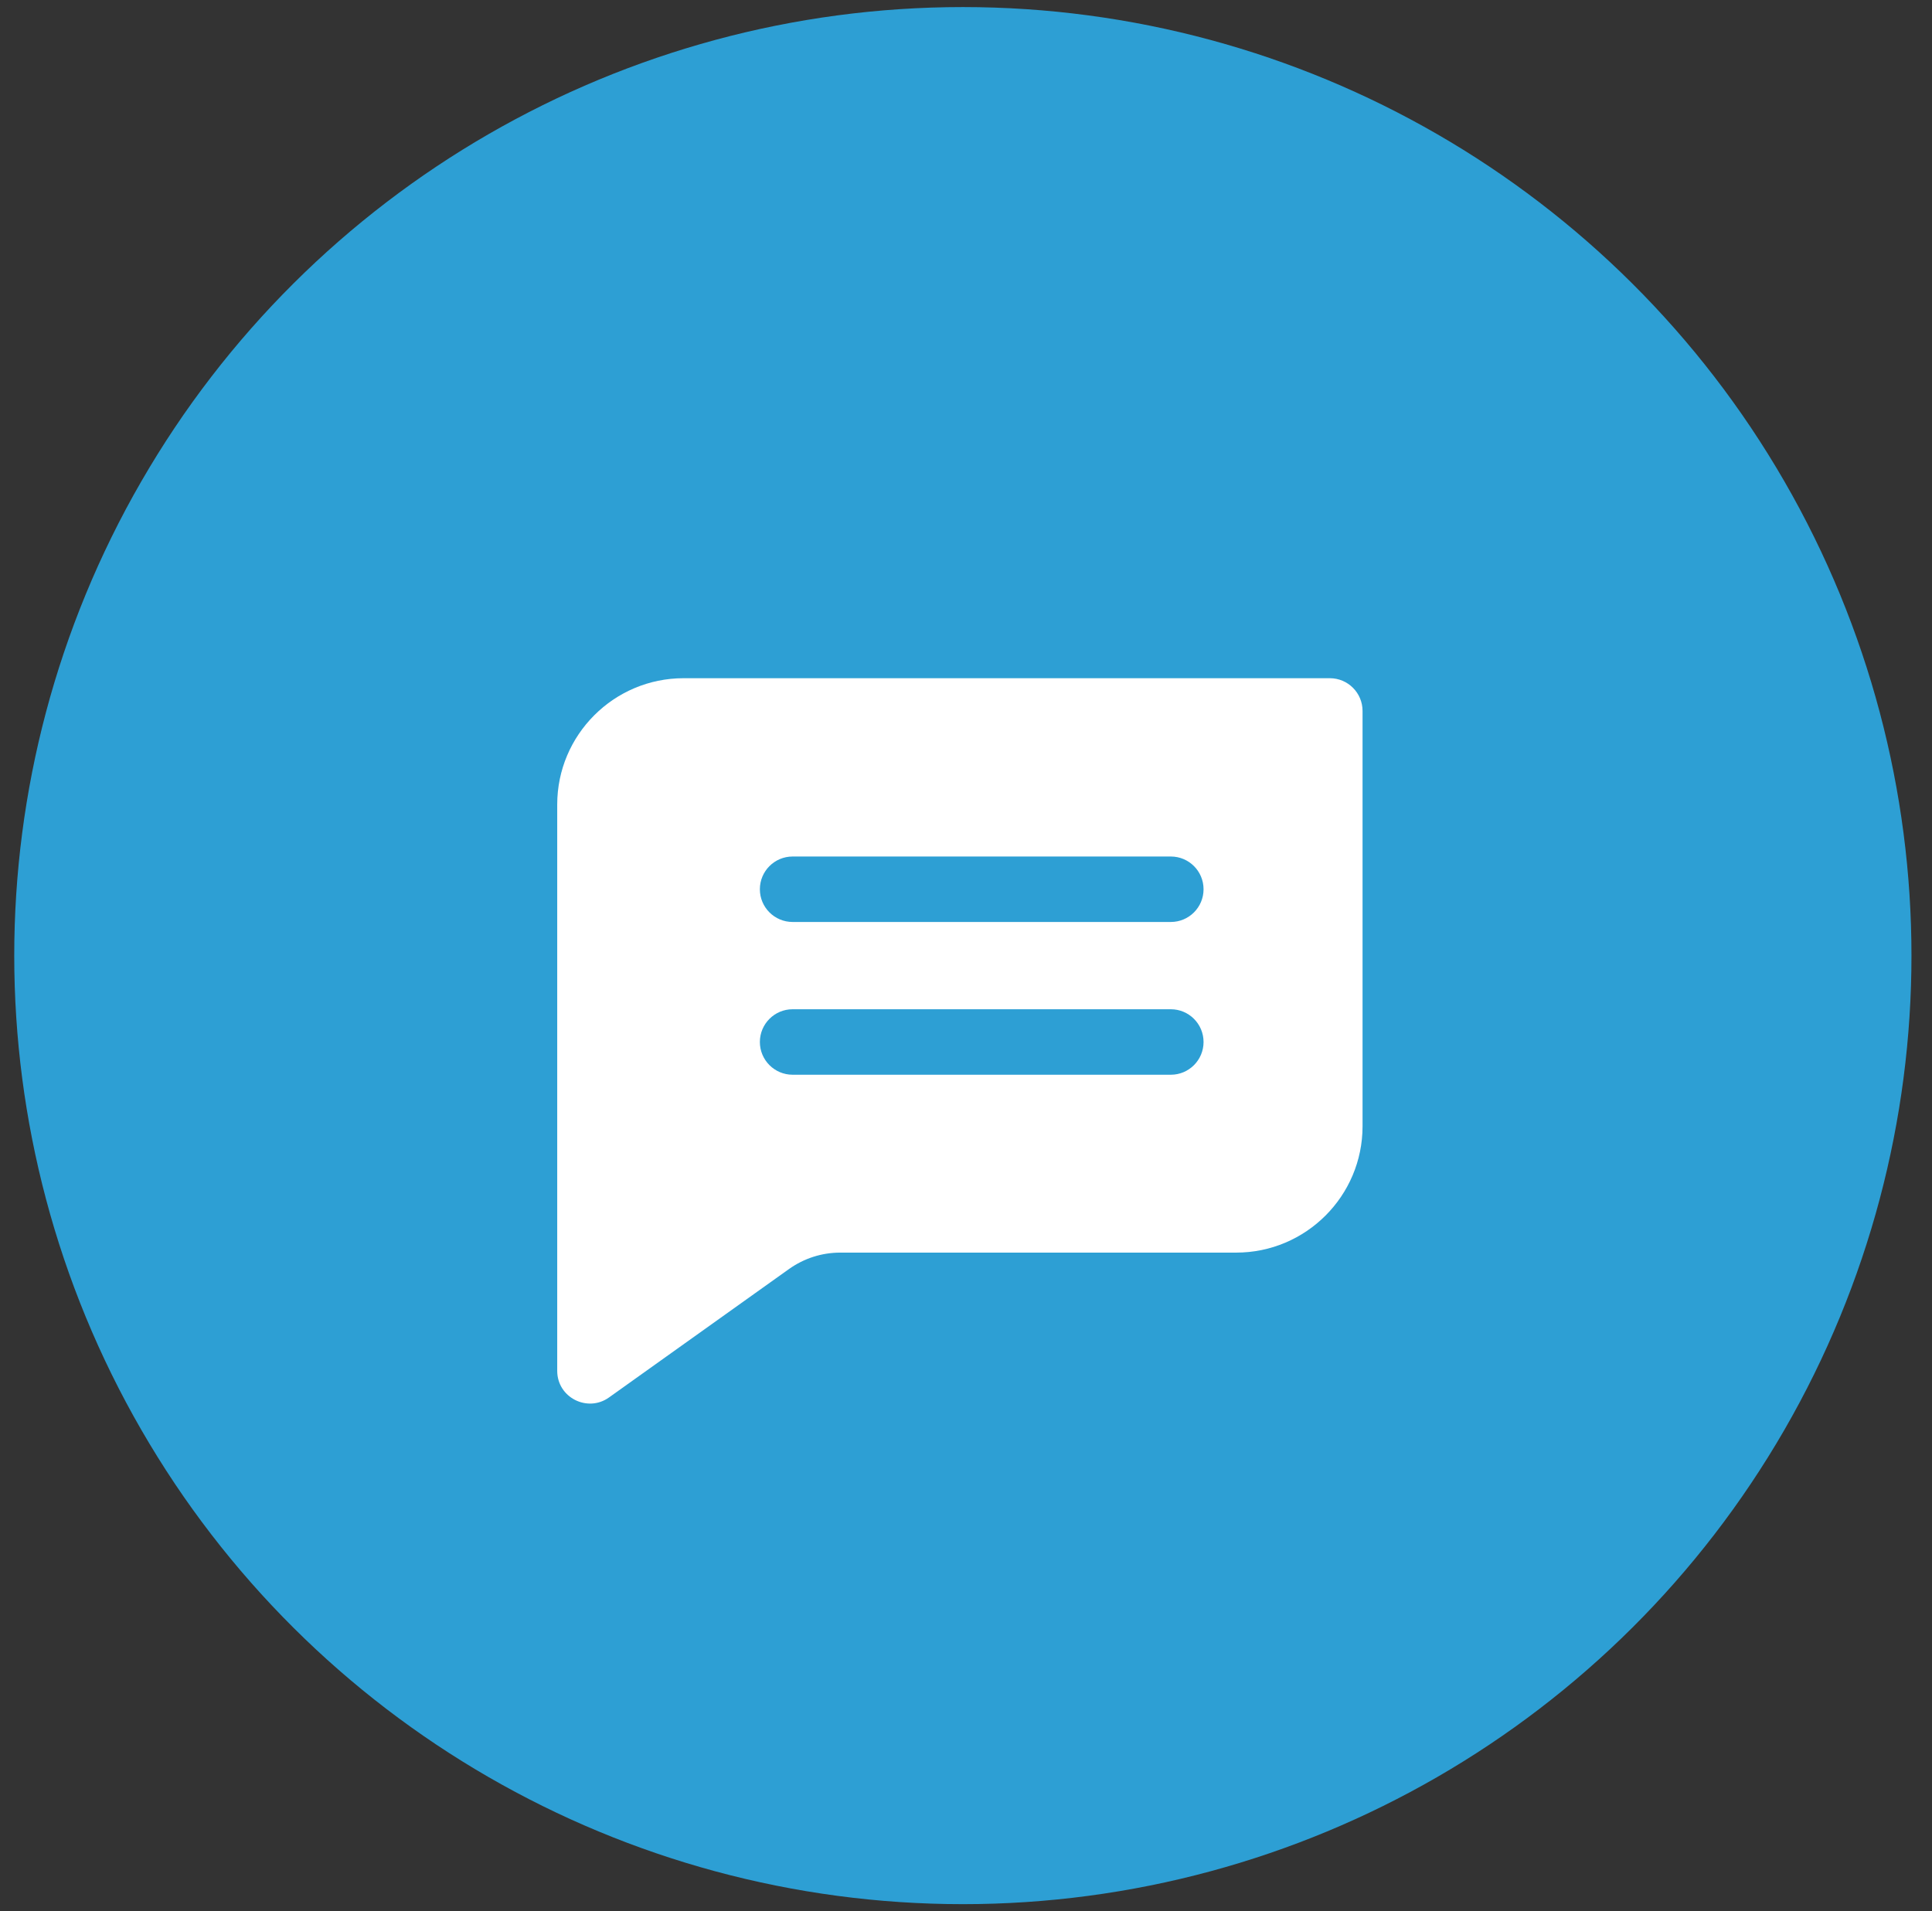
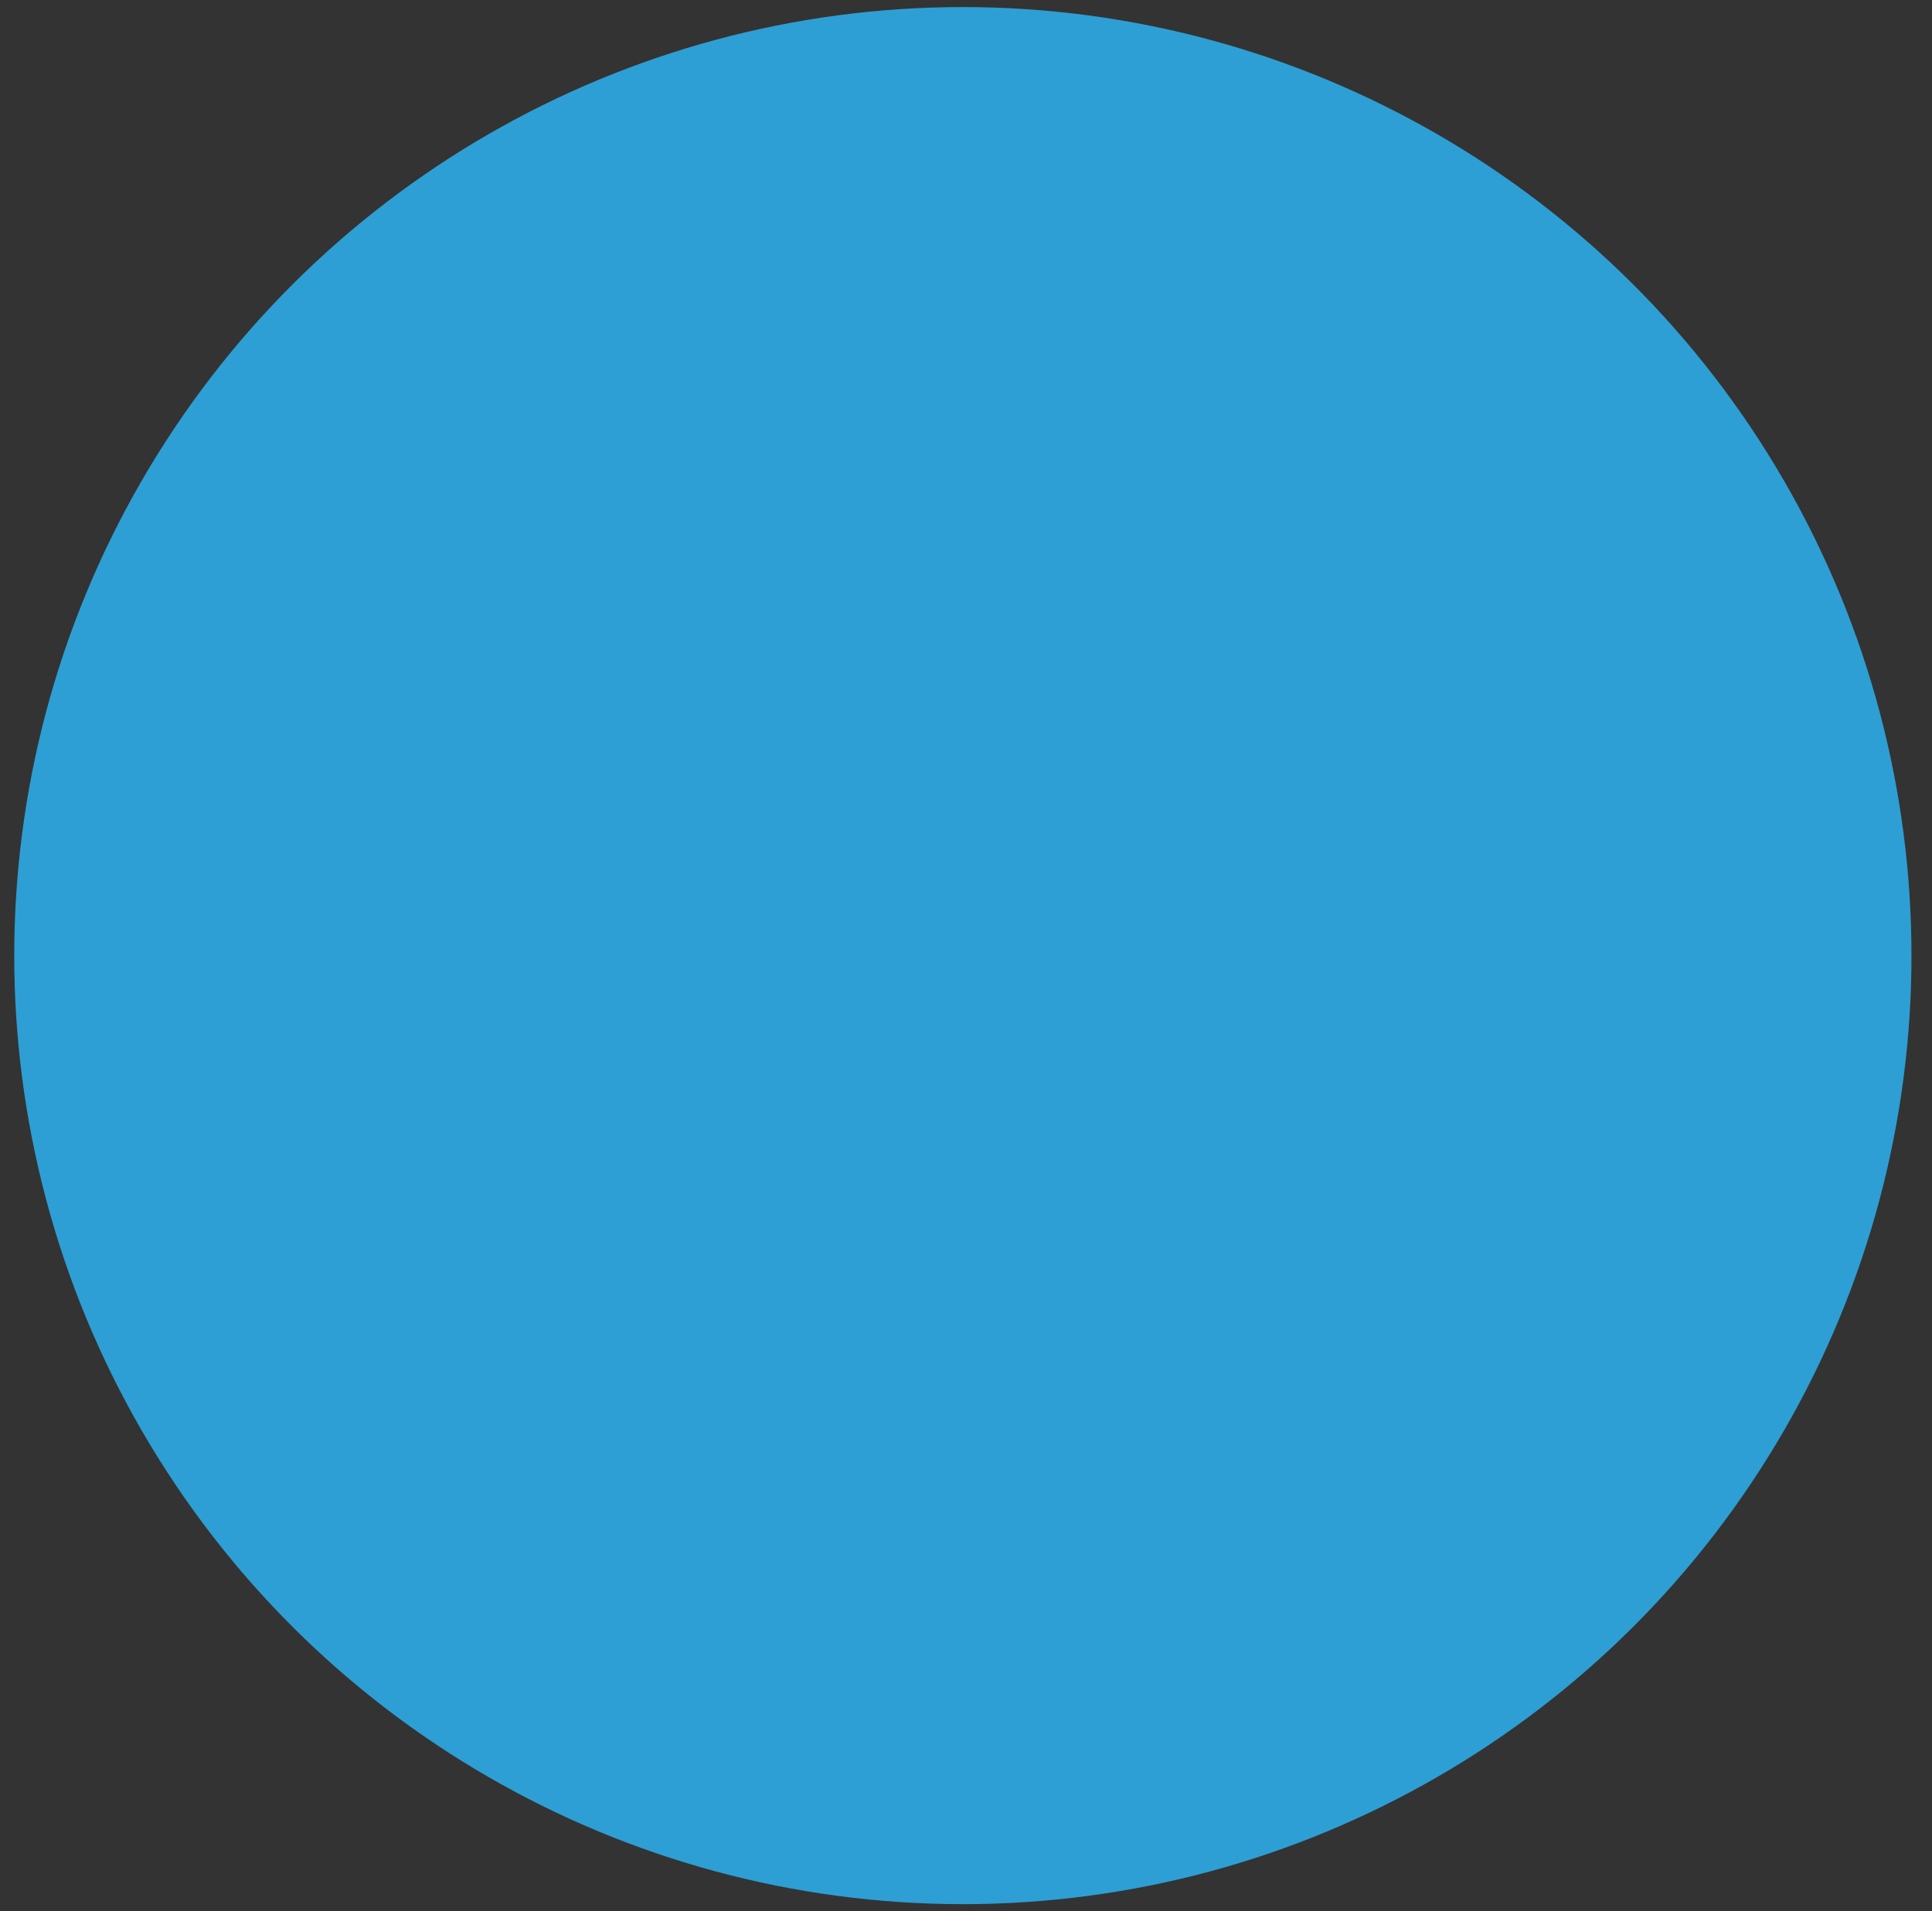
<svg xmlns="http://www.w3.org/2000/svg" width="94" height="93" viewBox="0 0 94 93" fill="none">
  <rect x="0" y="0" width="94" height="93" fill="#333333" stroke="none" />
  <circle r="46.154" transform="matrix(1.19249e-08 -1 -1 -1.19249e-08 46.847 46.498)" fill="#2D9FD4" />
-   <path d="M64.702 33H33.259C29.869 33 27.111 35.758 27.111 39.148V66.701C27.111 68.006 28.587 68.742 29.629 67.998L38.385 61.75C39.12 61.227 39.984 60.949 40.887 60.949H60.147C63.537 60.949 66.294 58.192 66.294 54.802V34.593C66.294 33.714 65.581 33 64.702 33ZM56.966 52.294H38.564C37.685 52.294 36.971 51.581 36.971 50.701C36.971 49.822 37.685 49.108 38.564 49.108H56.966C57.845 49.108 58.558 49.822 58.558 50.701C58.558 51.581 57.845 52.294 56.966 52.294ZM56.966 44.861H38.564C37.685 44.861 36.971 44.149 36.971 43.269C36.971 42.389 37.685 41.676 38.564 41.676H56.966C57.845 41.676 58.558 42.389 58.558 43.269C58.558 44.149 57.845 44.861 56.966 44.861Z" fill="white" />
</svg>